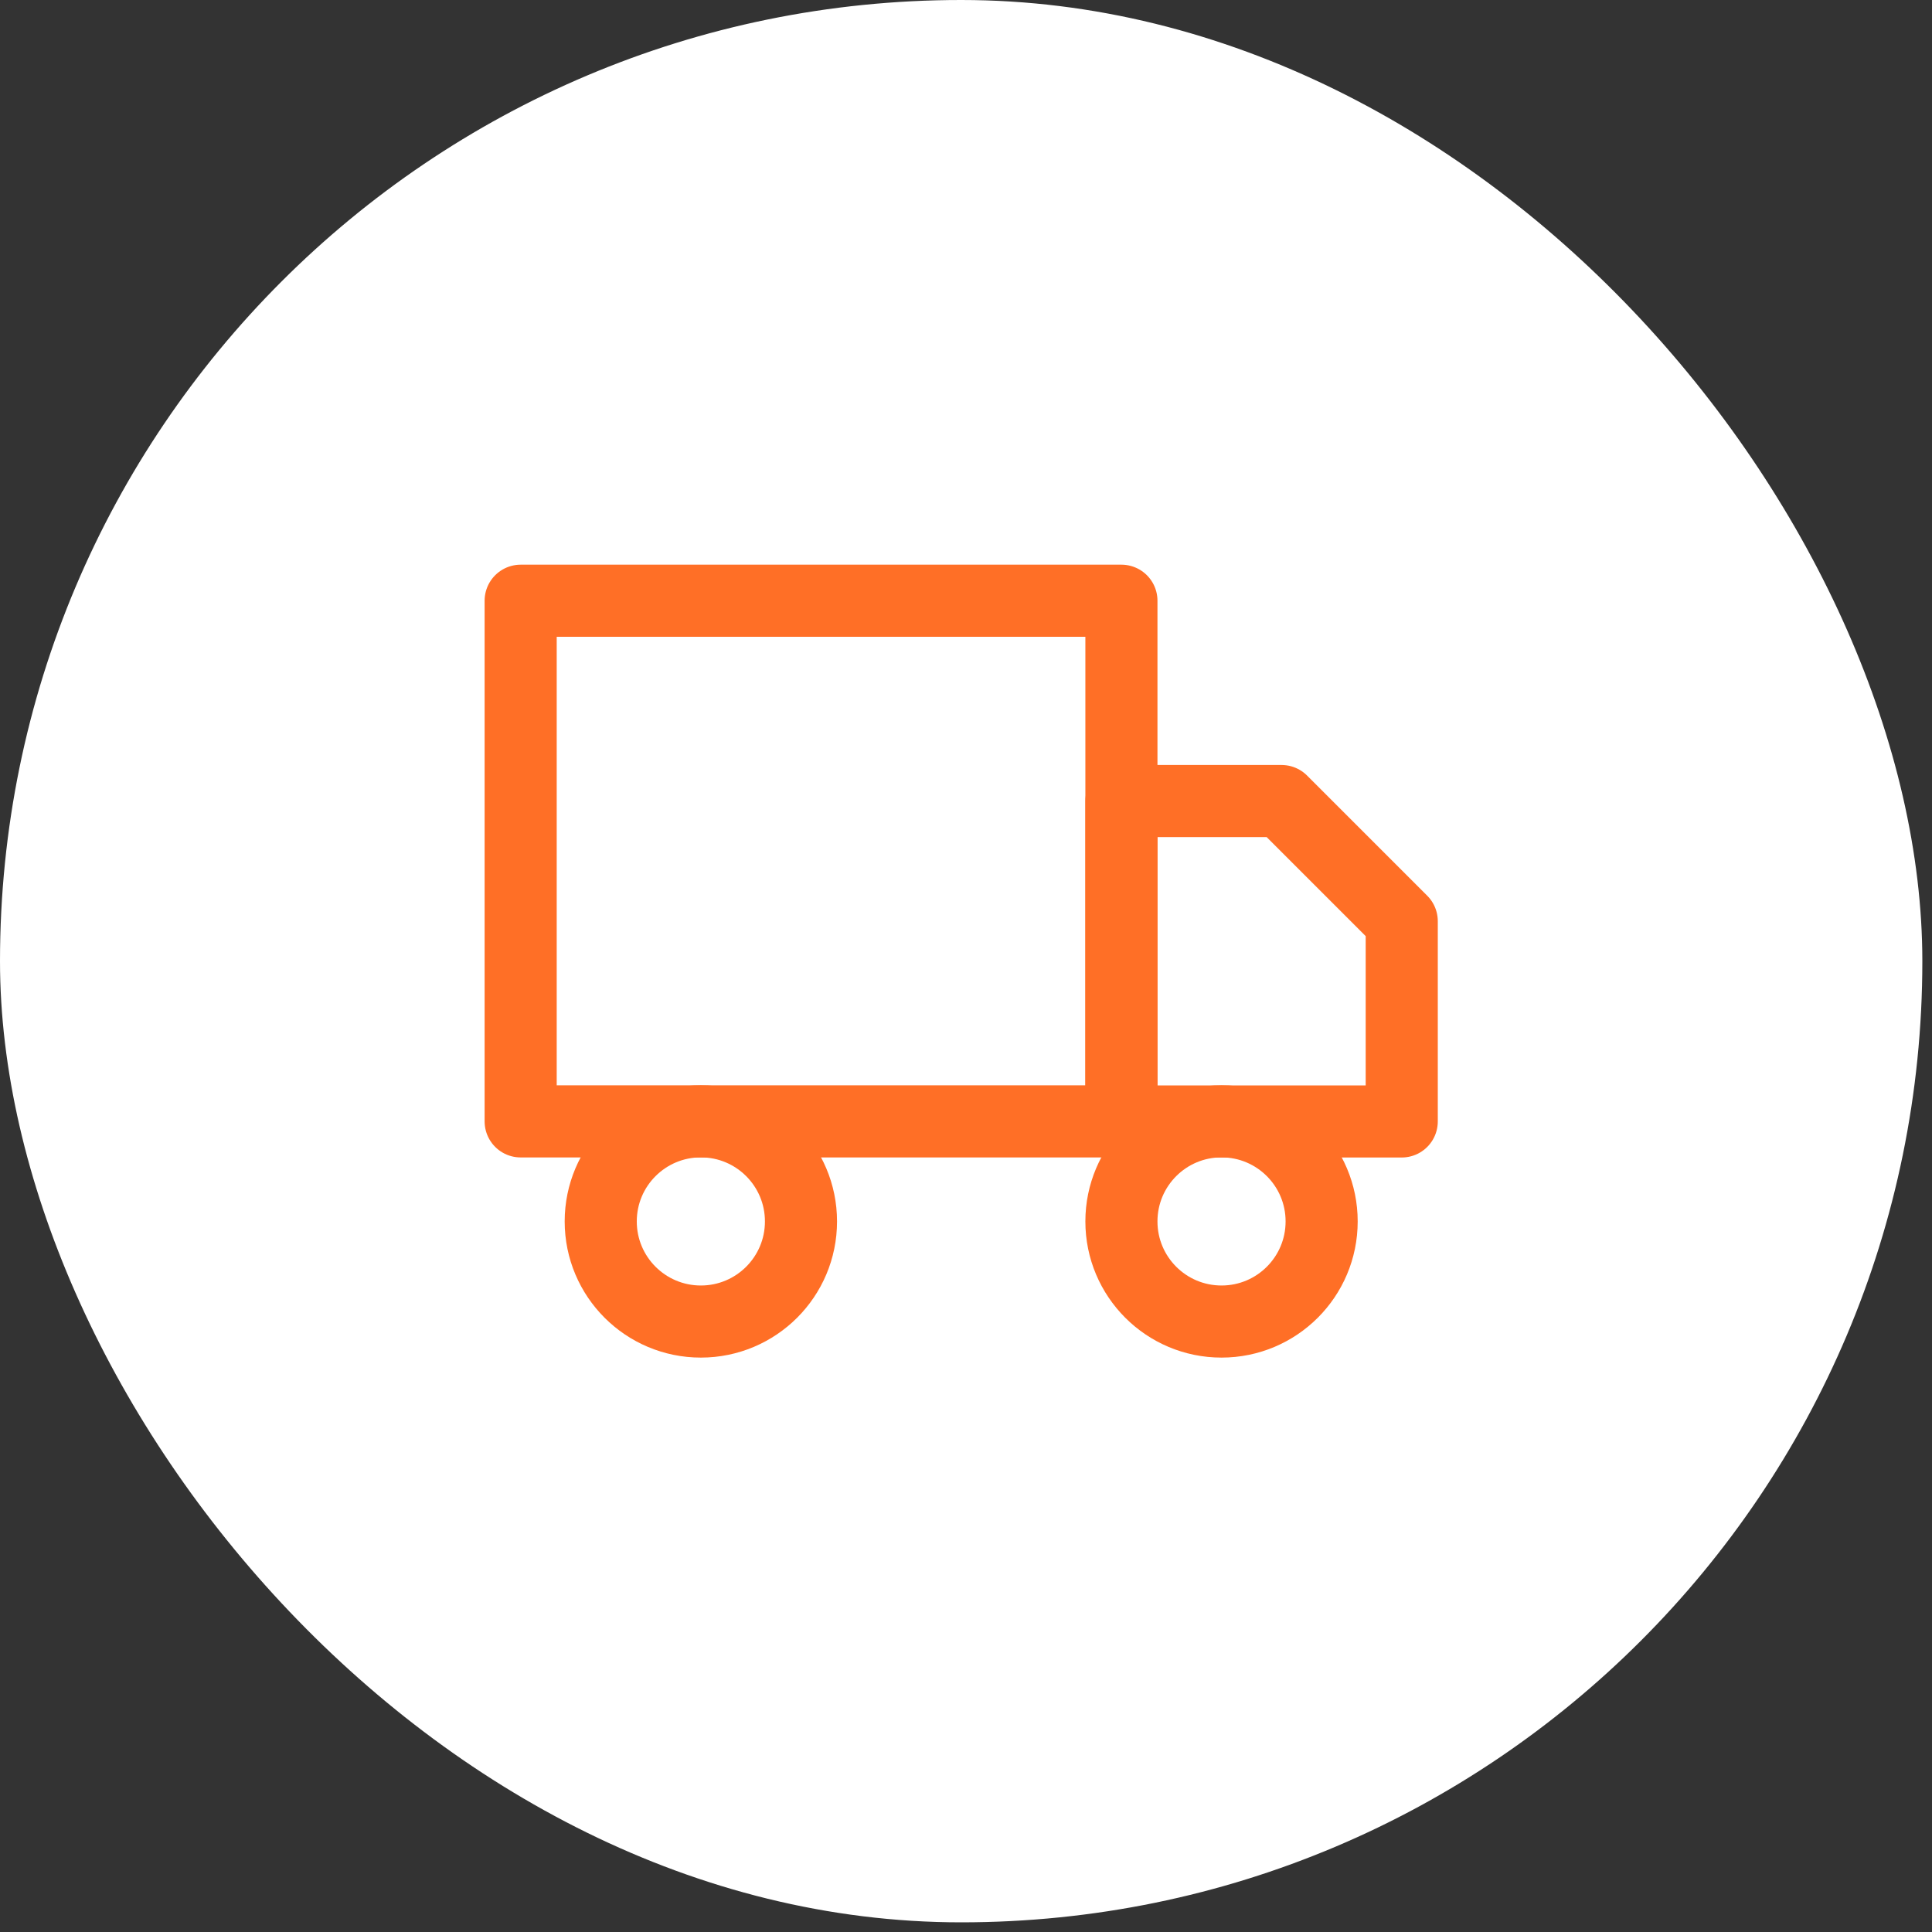
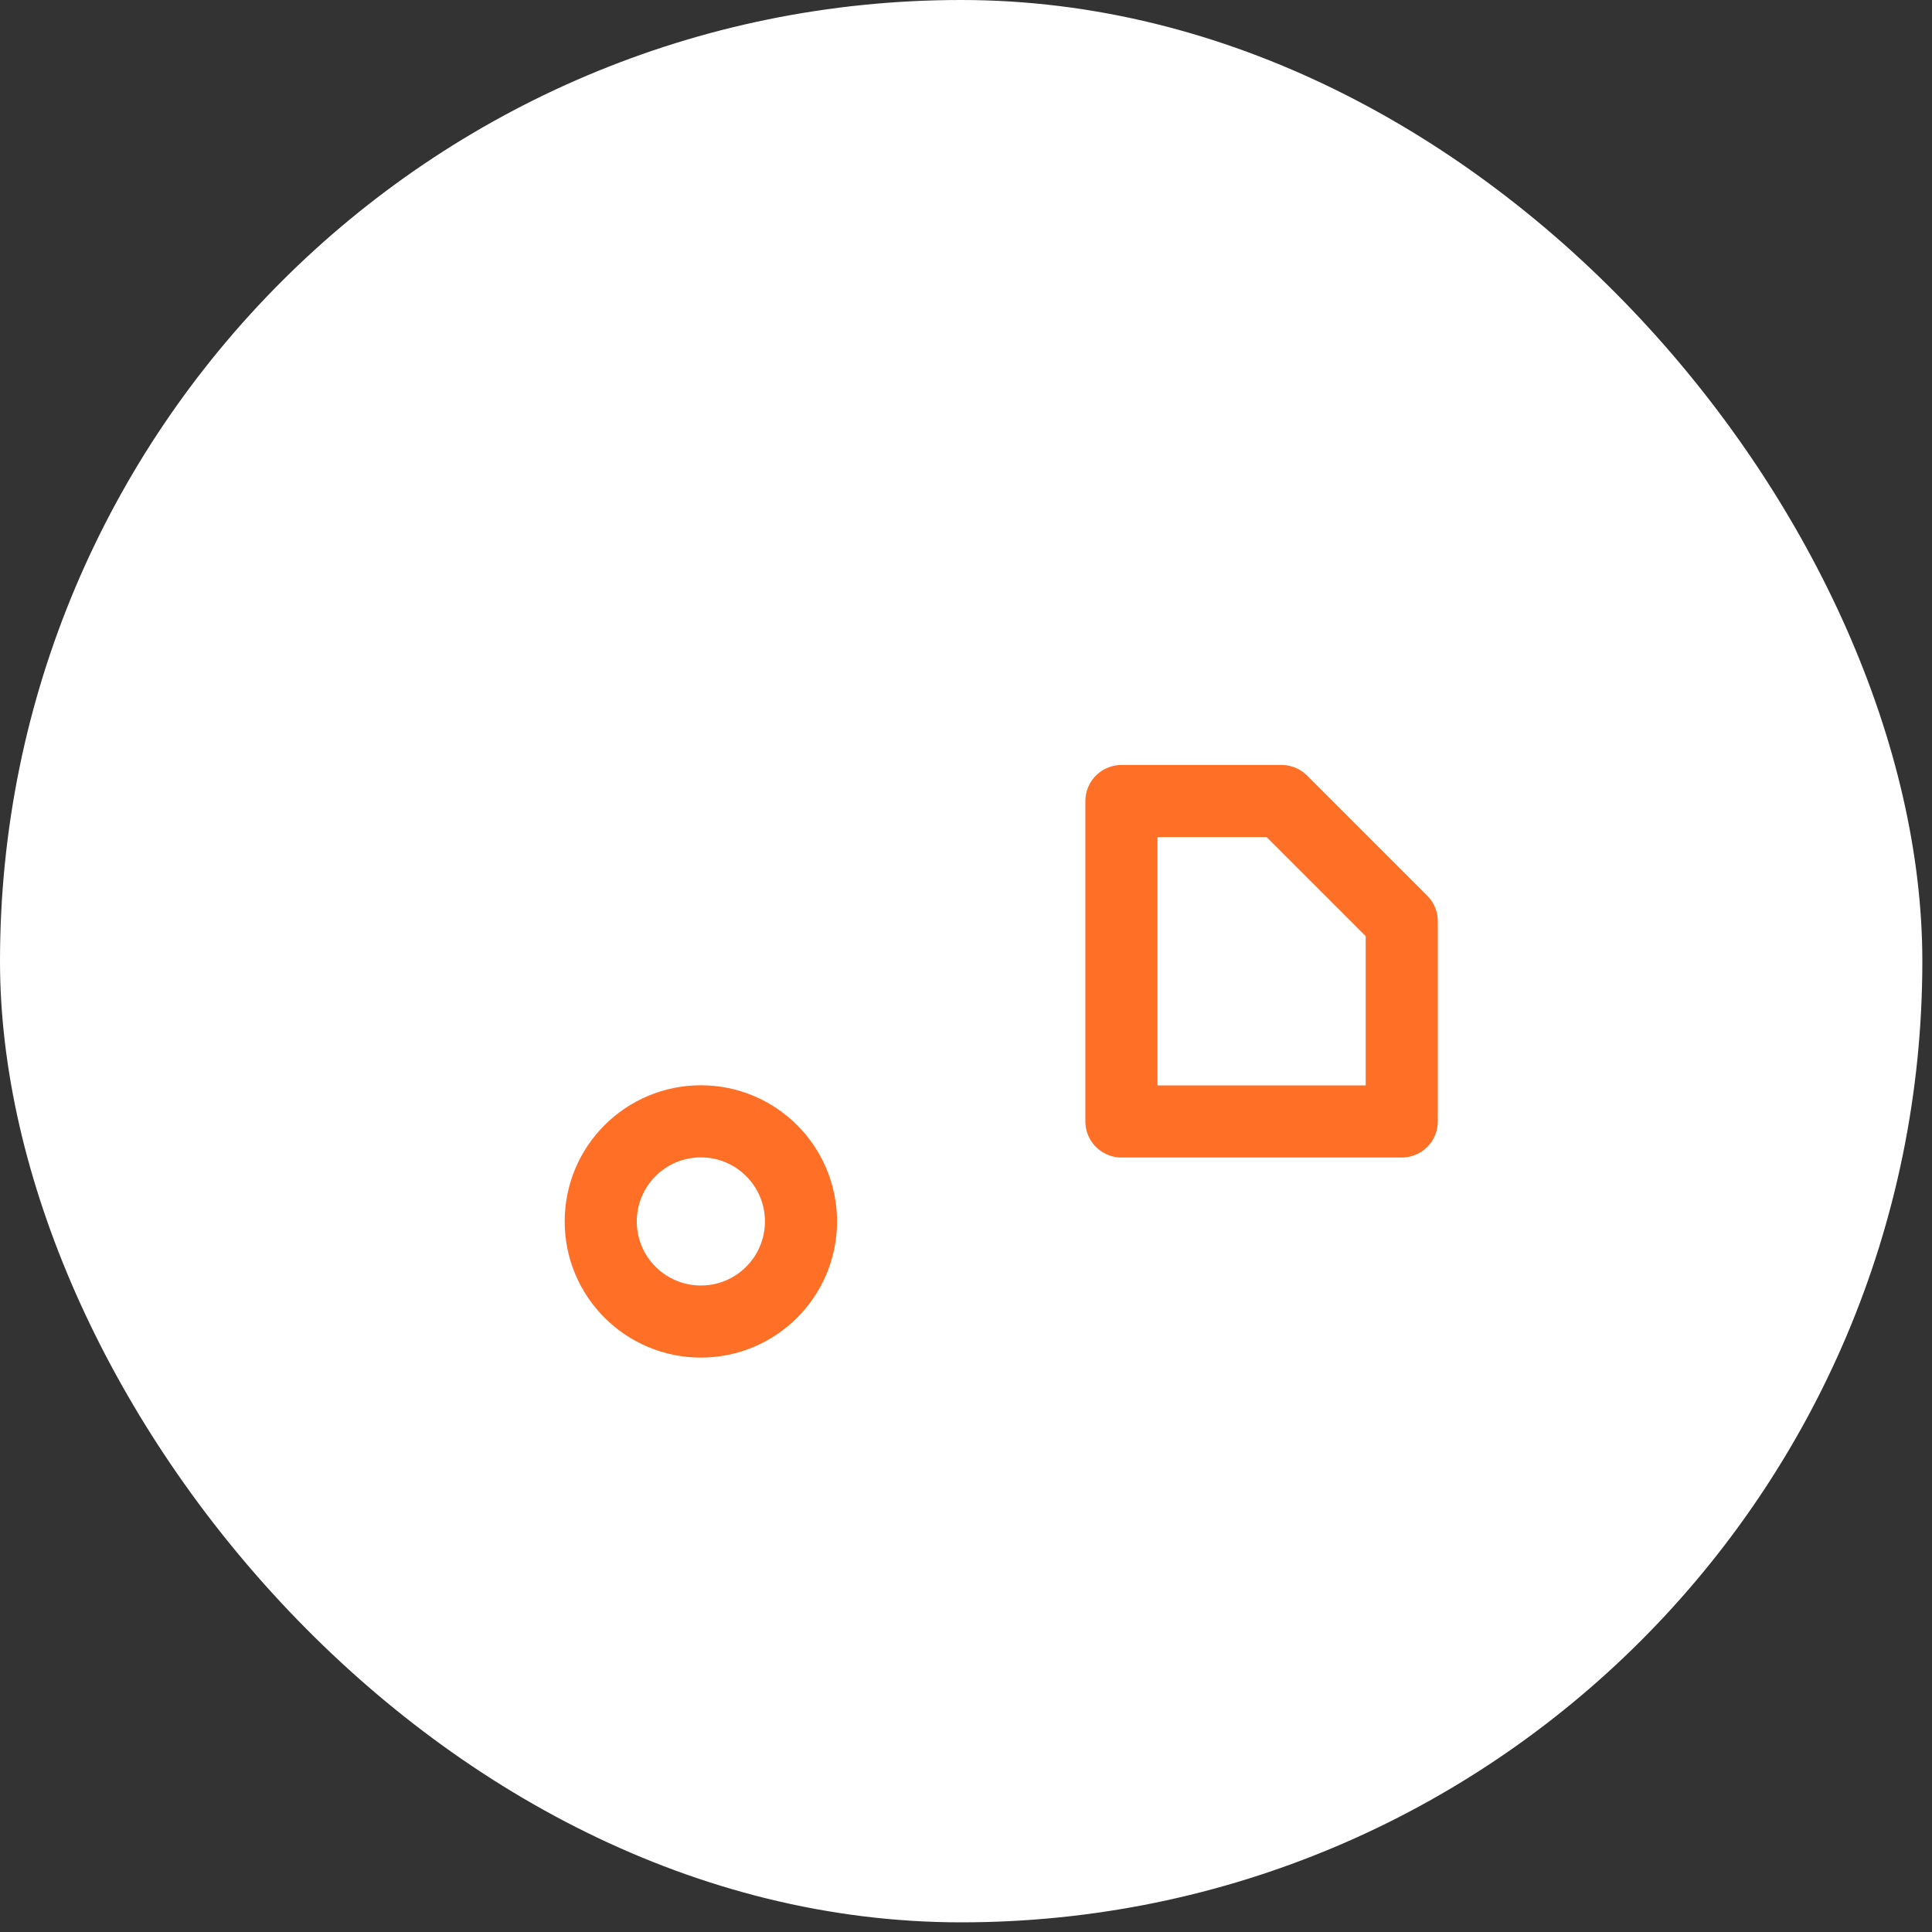
<svg xmlns="http://www.w3.org/2000/svg" width="63" height="63" viewBox="0 0 63 63" fill="none">
  <rect x="0" y="0" width="63" height="63" fill="#333333" stroke="none" />
  <rect width="62.685" height="62.685" rx="31.343" fill="white" />
  <g clip-path="url(#clip0_2291_21507)">
-     <path d="M36.568 19.589H16.978V36.567H36.568V19.589Z" stroke="#FF6F26" stroke-width="2.351" stroke-linecap="round" stroke-linejoin="round" />
    <path d="M36.568 26.121H41.791L45.709 30.039V36.569H36.568V26.121Z" stroke="#FF6F26" stroke-width="2.351" stroke-linecap="round" stroke-linejoin="round" />
    <path d="M22.854 43.094C24.657 43.094 26.119 41.633 26.119 39.829C26.119 38.026 24.657 36.565 22.854 36.565C21.051 36.565 19.589 38.026 19.589 39.829C19.589 41.633 21.051 43.094 22.854 43.094Z" stroke="#FF6F26" stroke-width="2.351" stroke-linecap="round" stroke-linejoin="round" />
-     <path d="M39.832 43.094C41.636 43.094 43.097 41.633 43.097 39.829C43.097 38.026 41.636 36.565 39.832 36.565C38.029 36.565 36.568 38.026 36.568 39.829C36.568 41.633 38.029 43.094 39.832 43.094Z" stroke="#FF6F26" stroke-width="2.351" stroke-linecap="round" stroke-linejoin="round" />
  </g>
  <defs>
    <clipPath id="clip0_2291_21507">
      <rect width="31.343" height="31.343" fill="white" transform="translate(15.671 15.671)" />
    </clipPath>
  </defs>
</svg>